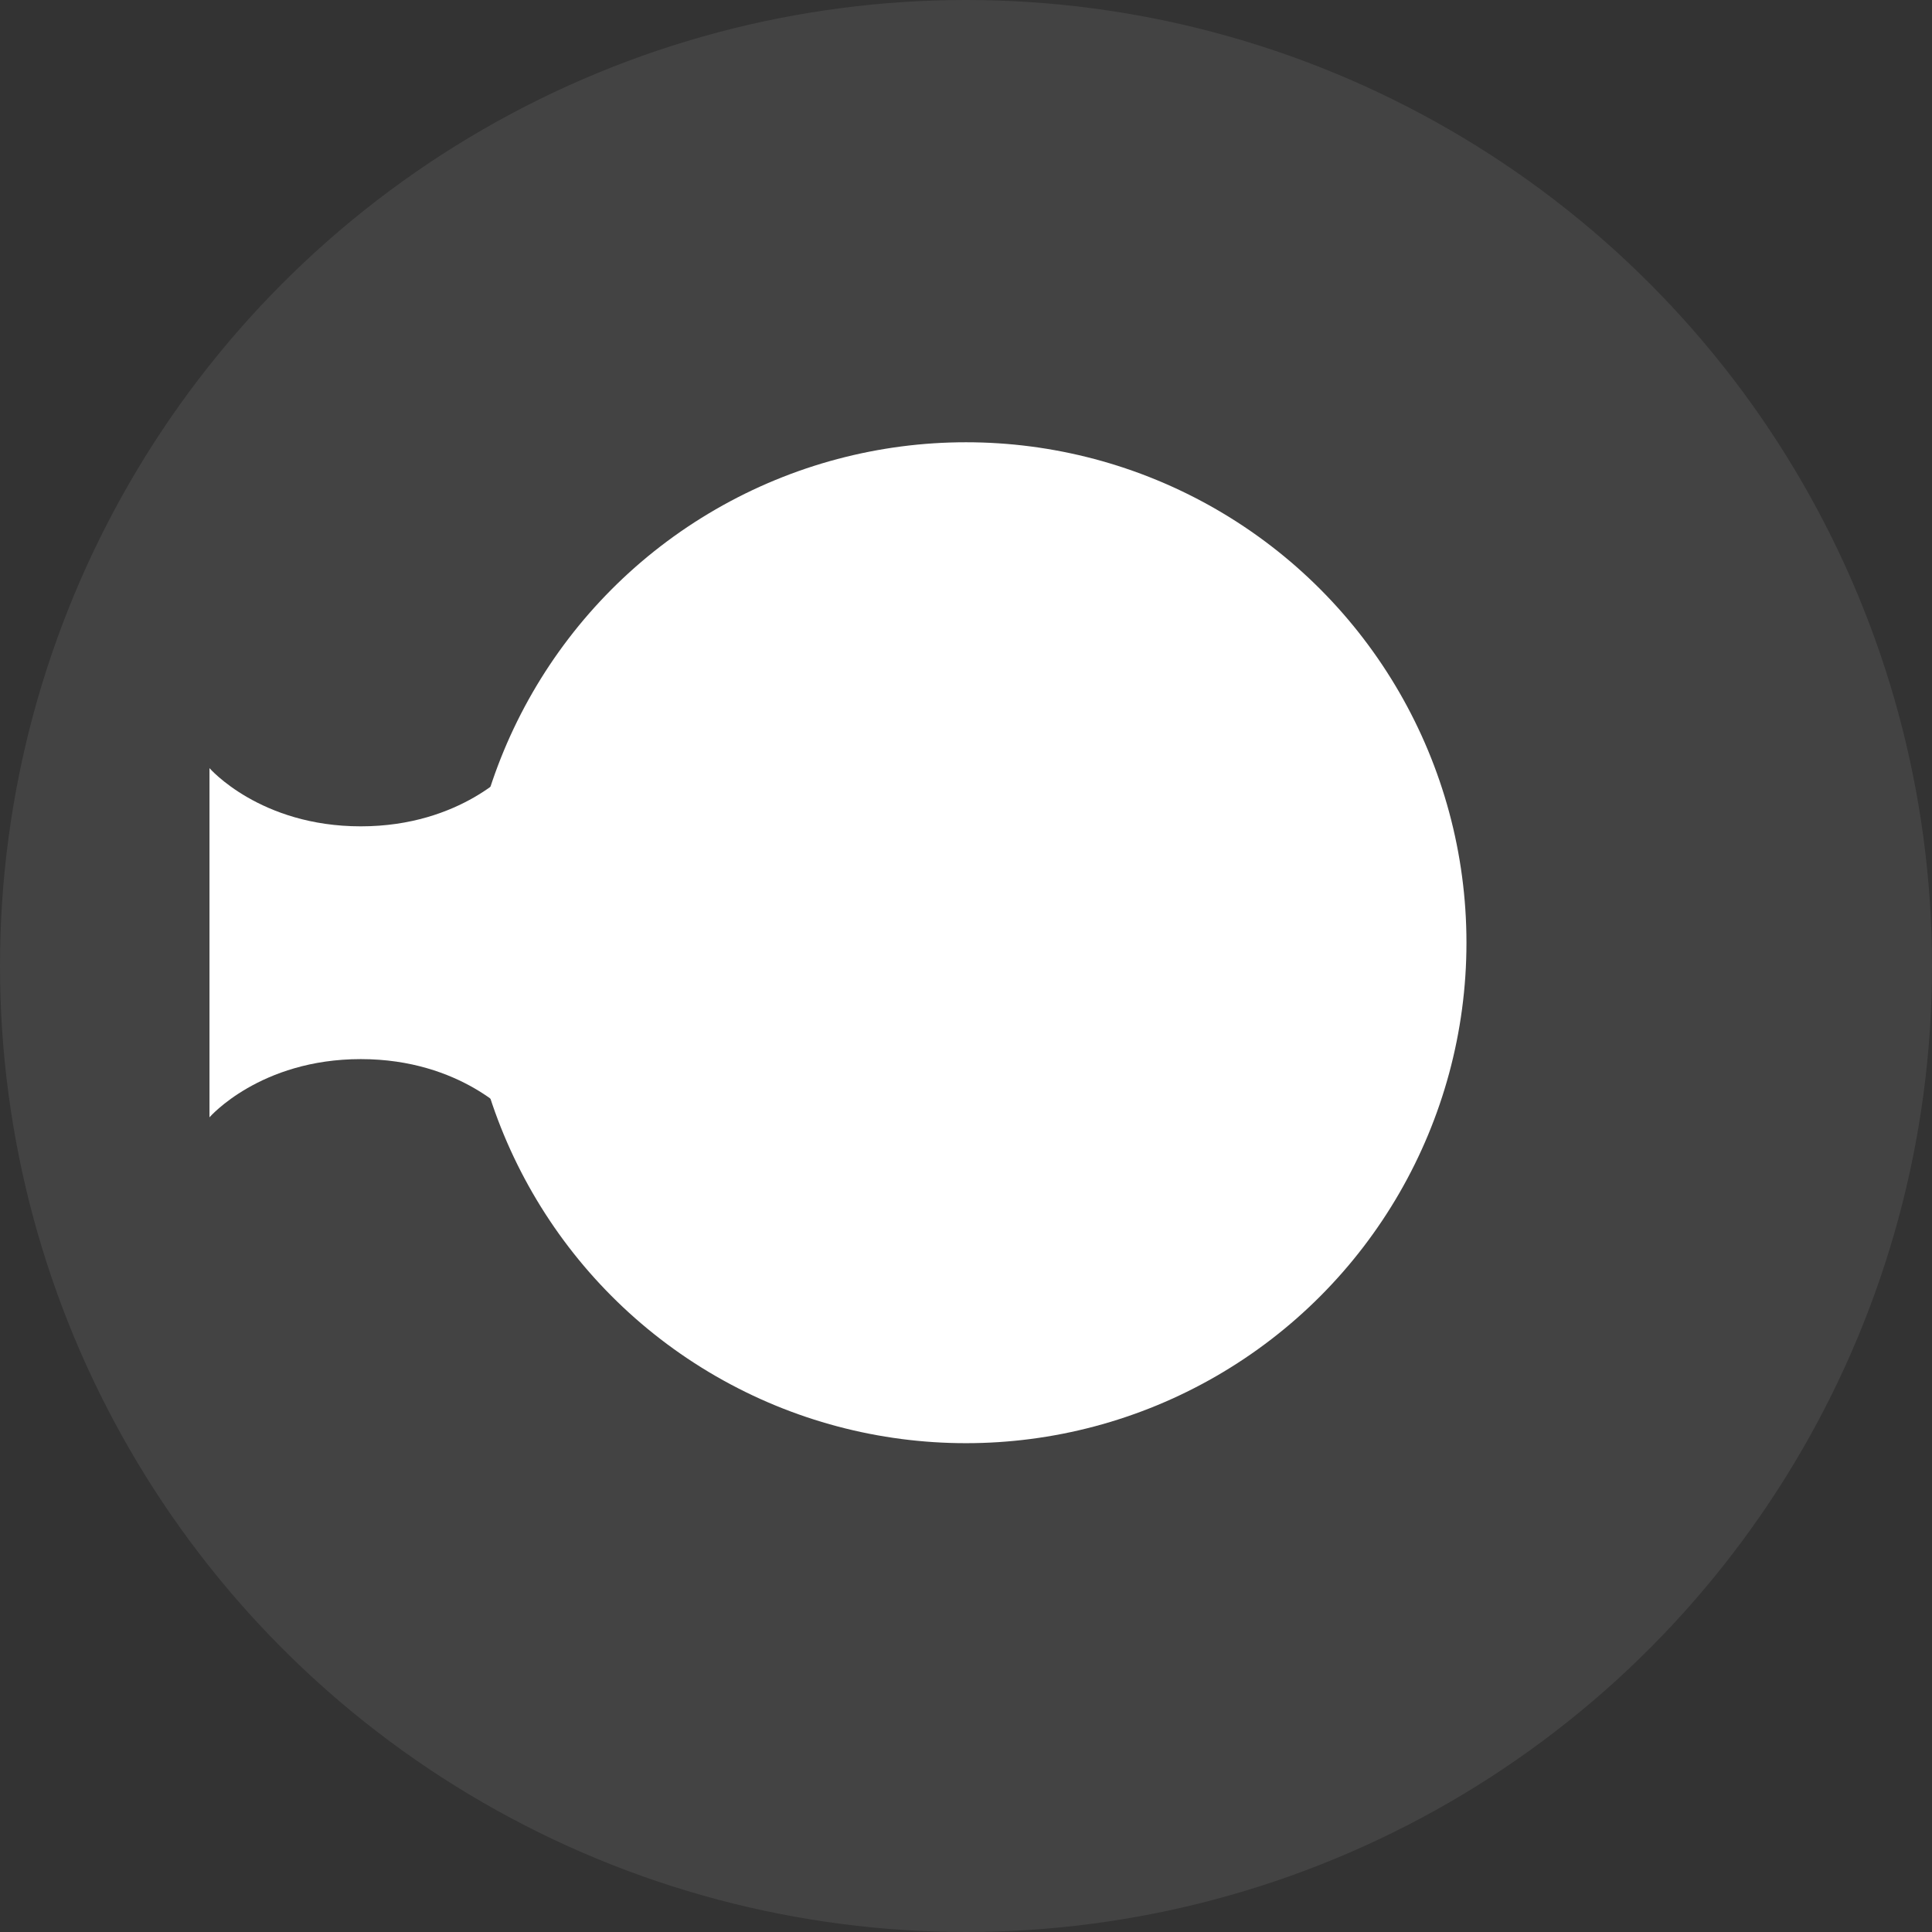
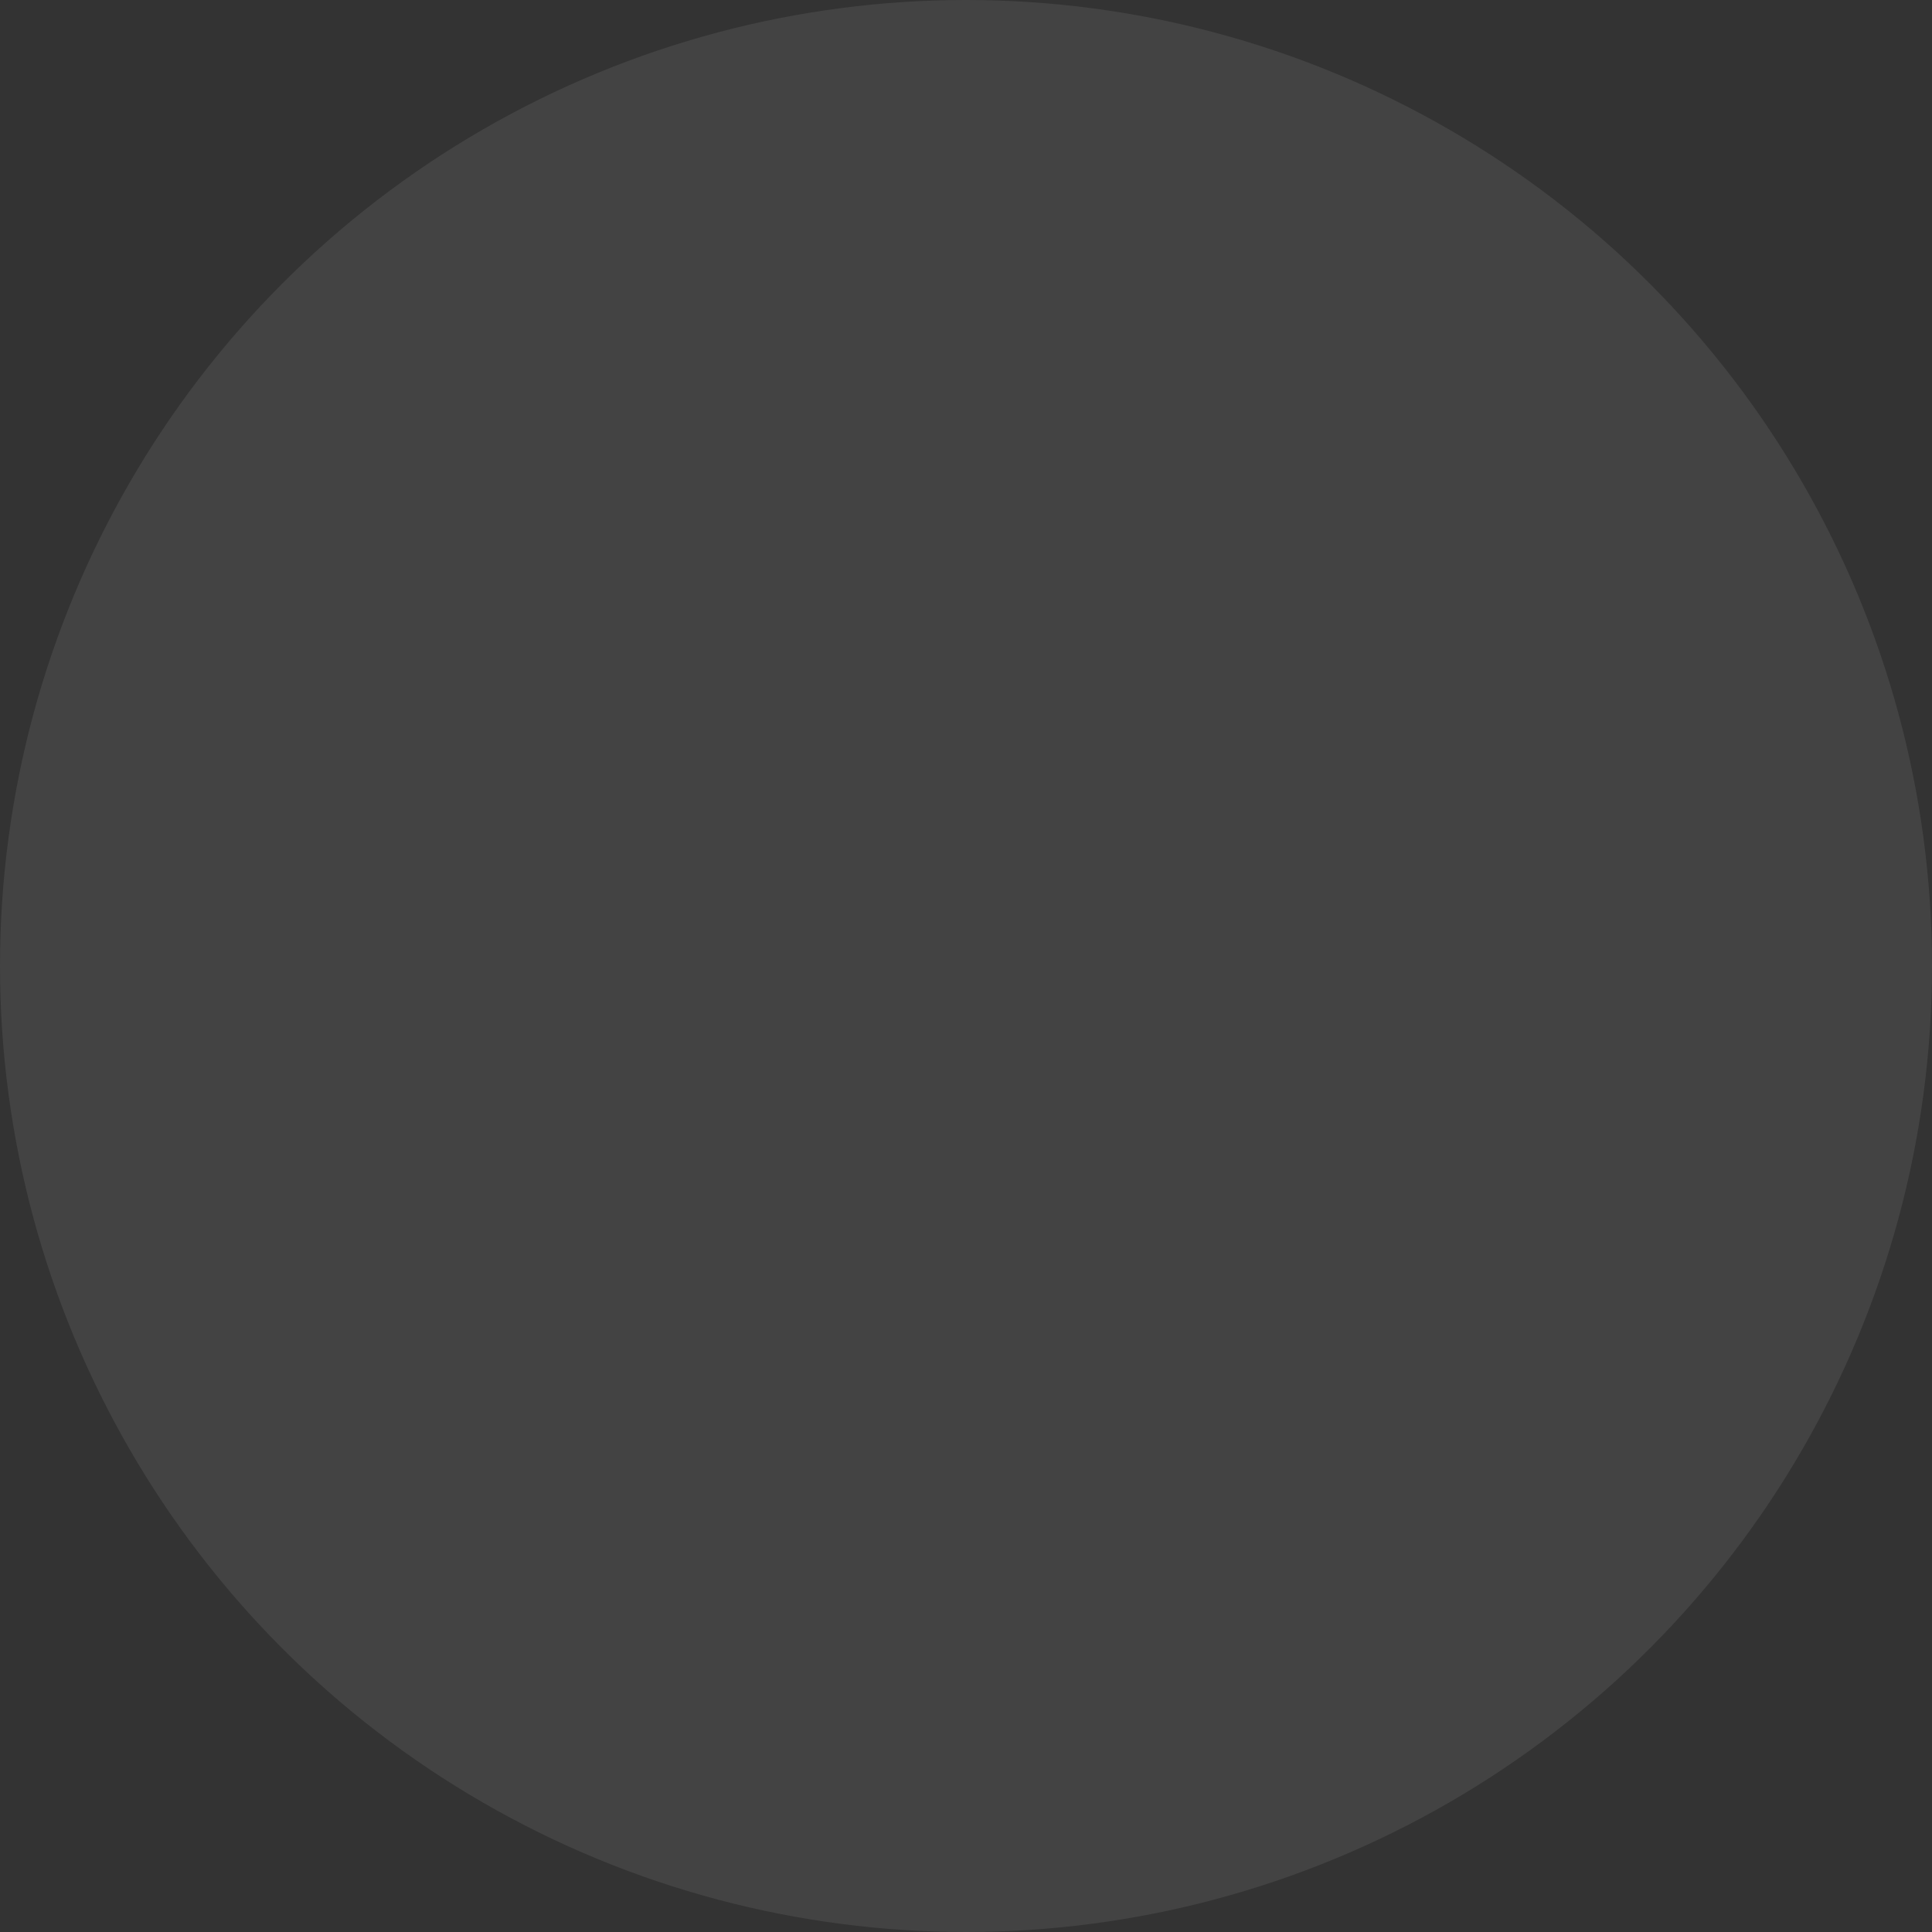
<svg xmlns="http://www.w3.org/2000/svg" width="83" height="83" viewBox="0 0 83 83" fill="none">
  <rect x="0" y="0" width="83" height="83" fill="#333333" stroke="none" />
  <circle cx="41.5" cy="41.5" r="41.5" fill="white" fill-opacity="0.08" />
-   <circle cx="41.5" cy="40.5" r="21.5" fill="white" />
-   <path d="M9 33C9 33 11.167 35.5 15.5 35.5C19.833 35.5 22 33 22 33V48C22 48 19.833 45.5 15.5 45.5C11.167 45.5 9 48 9 48V33Z" fill="white" />
</svg>